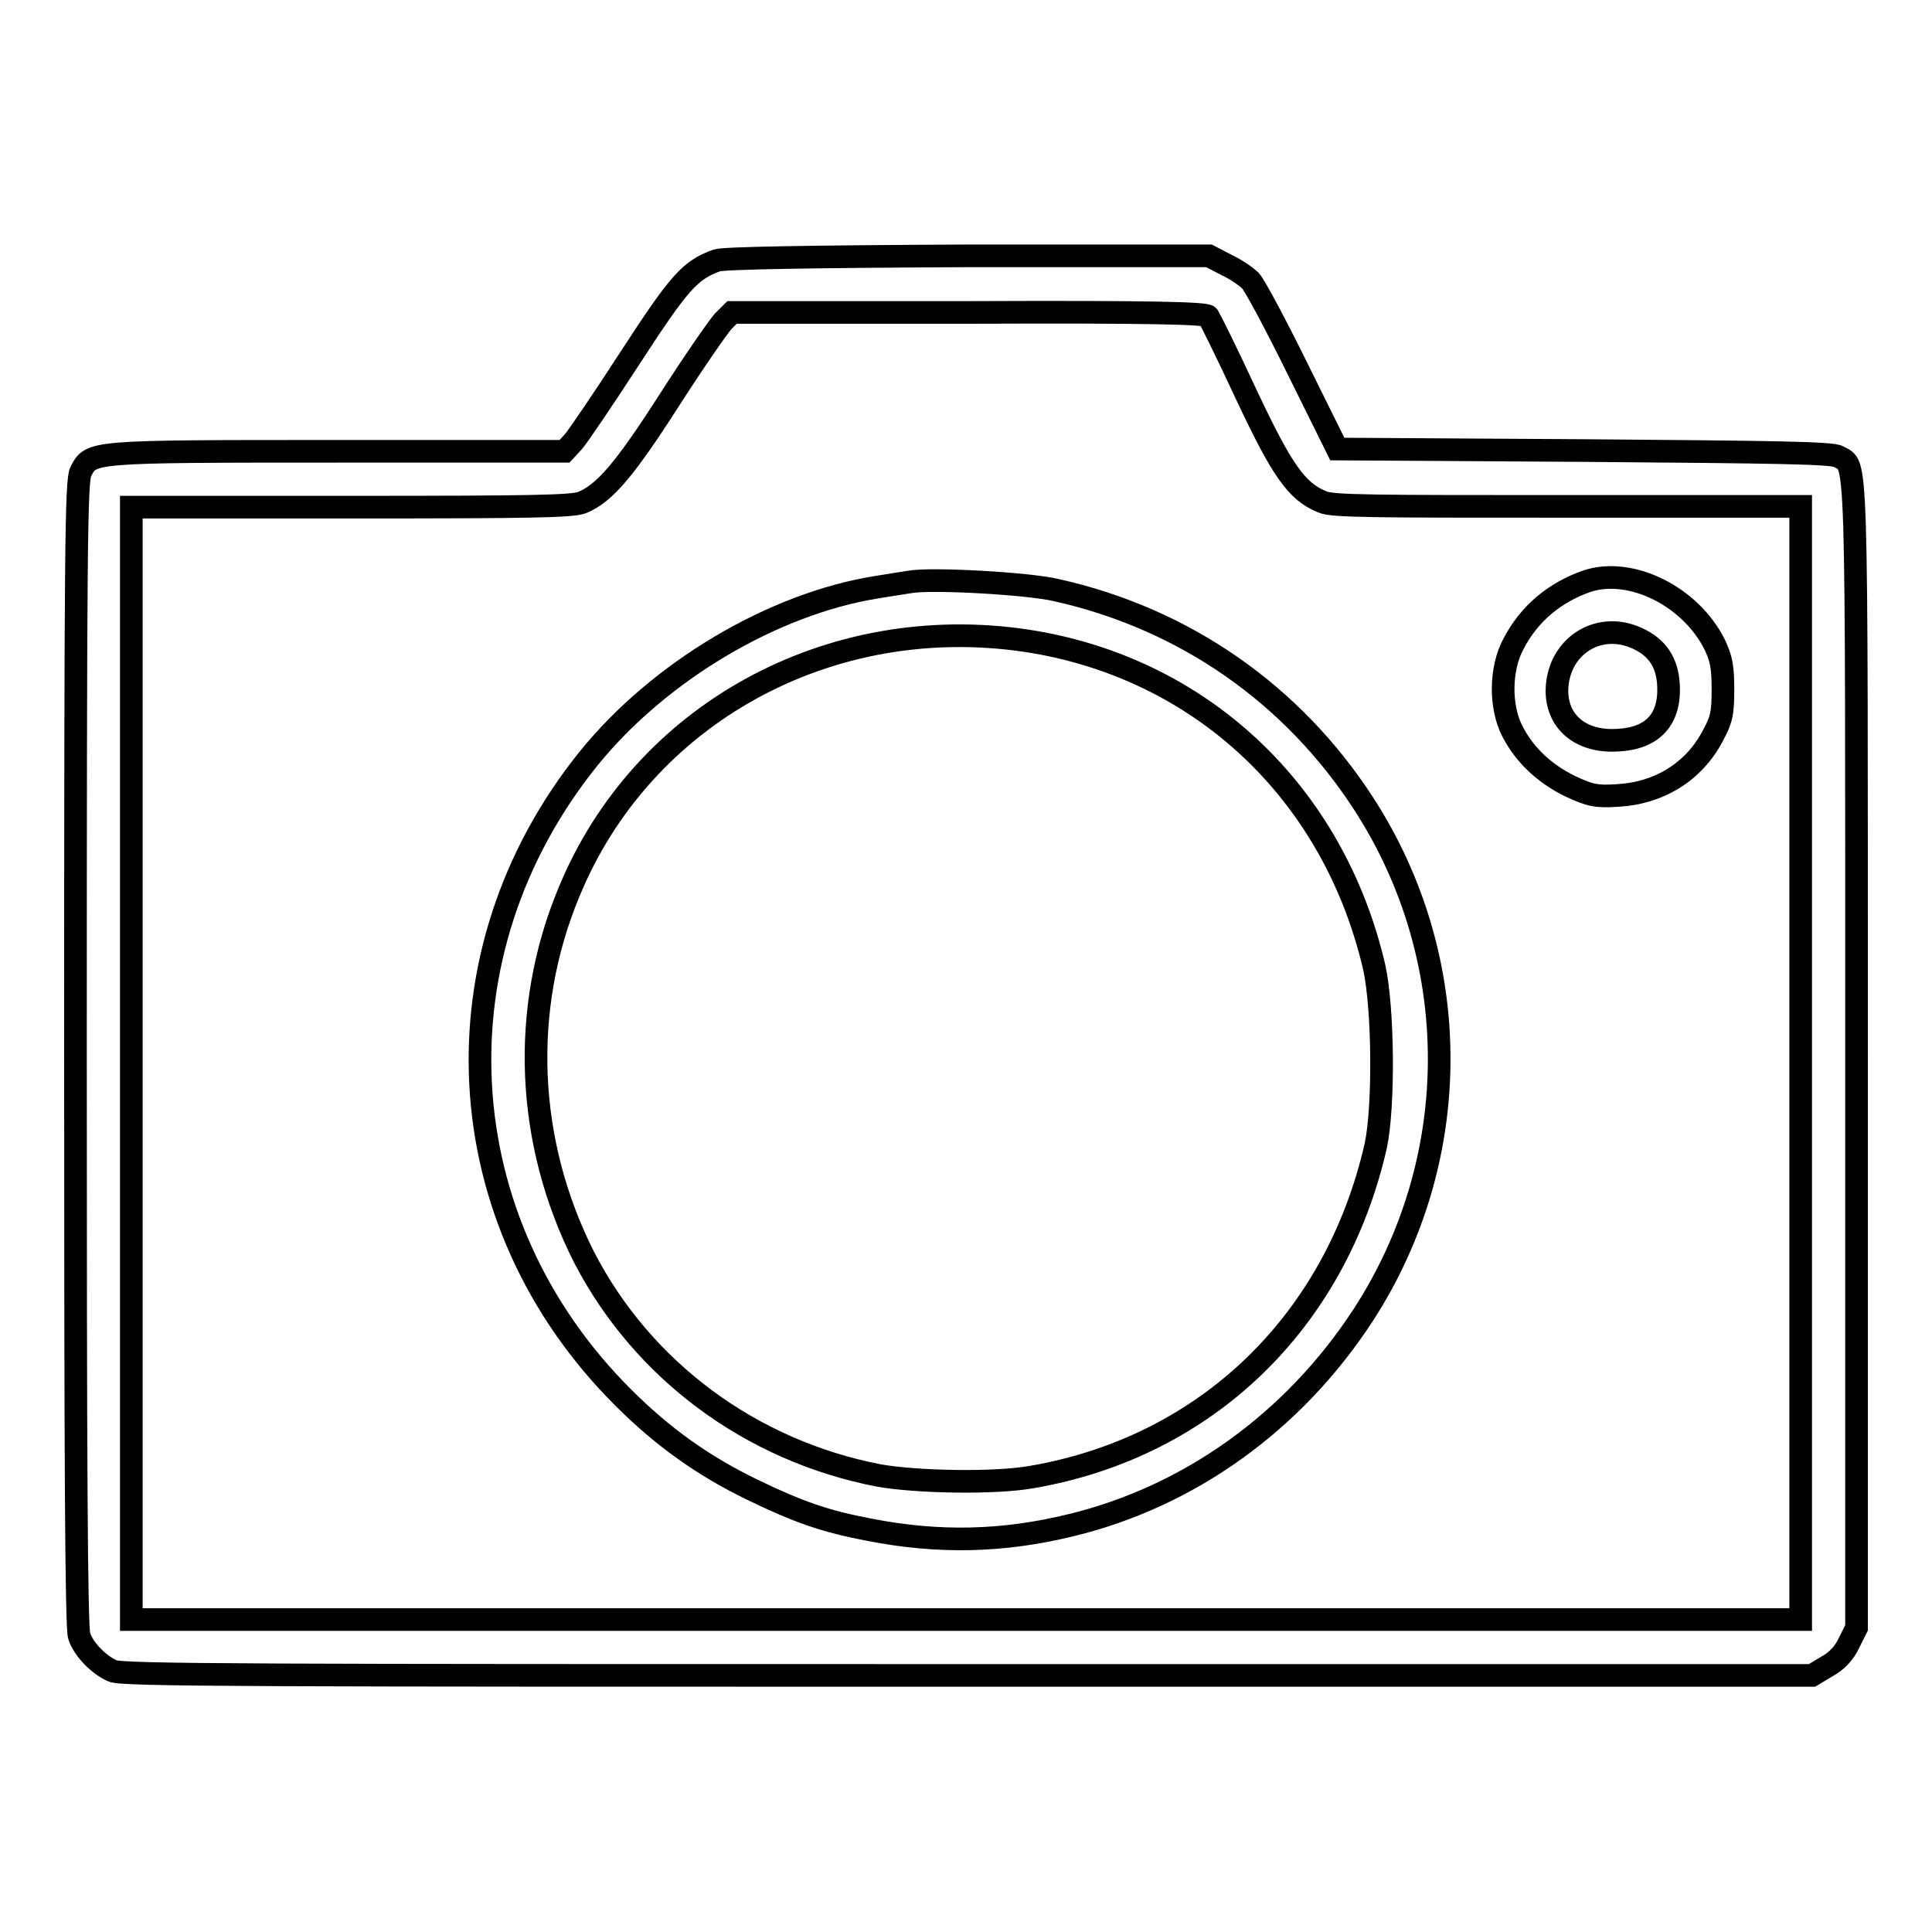
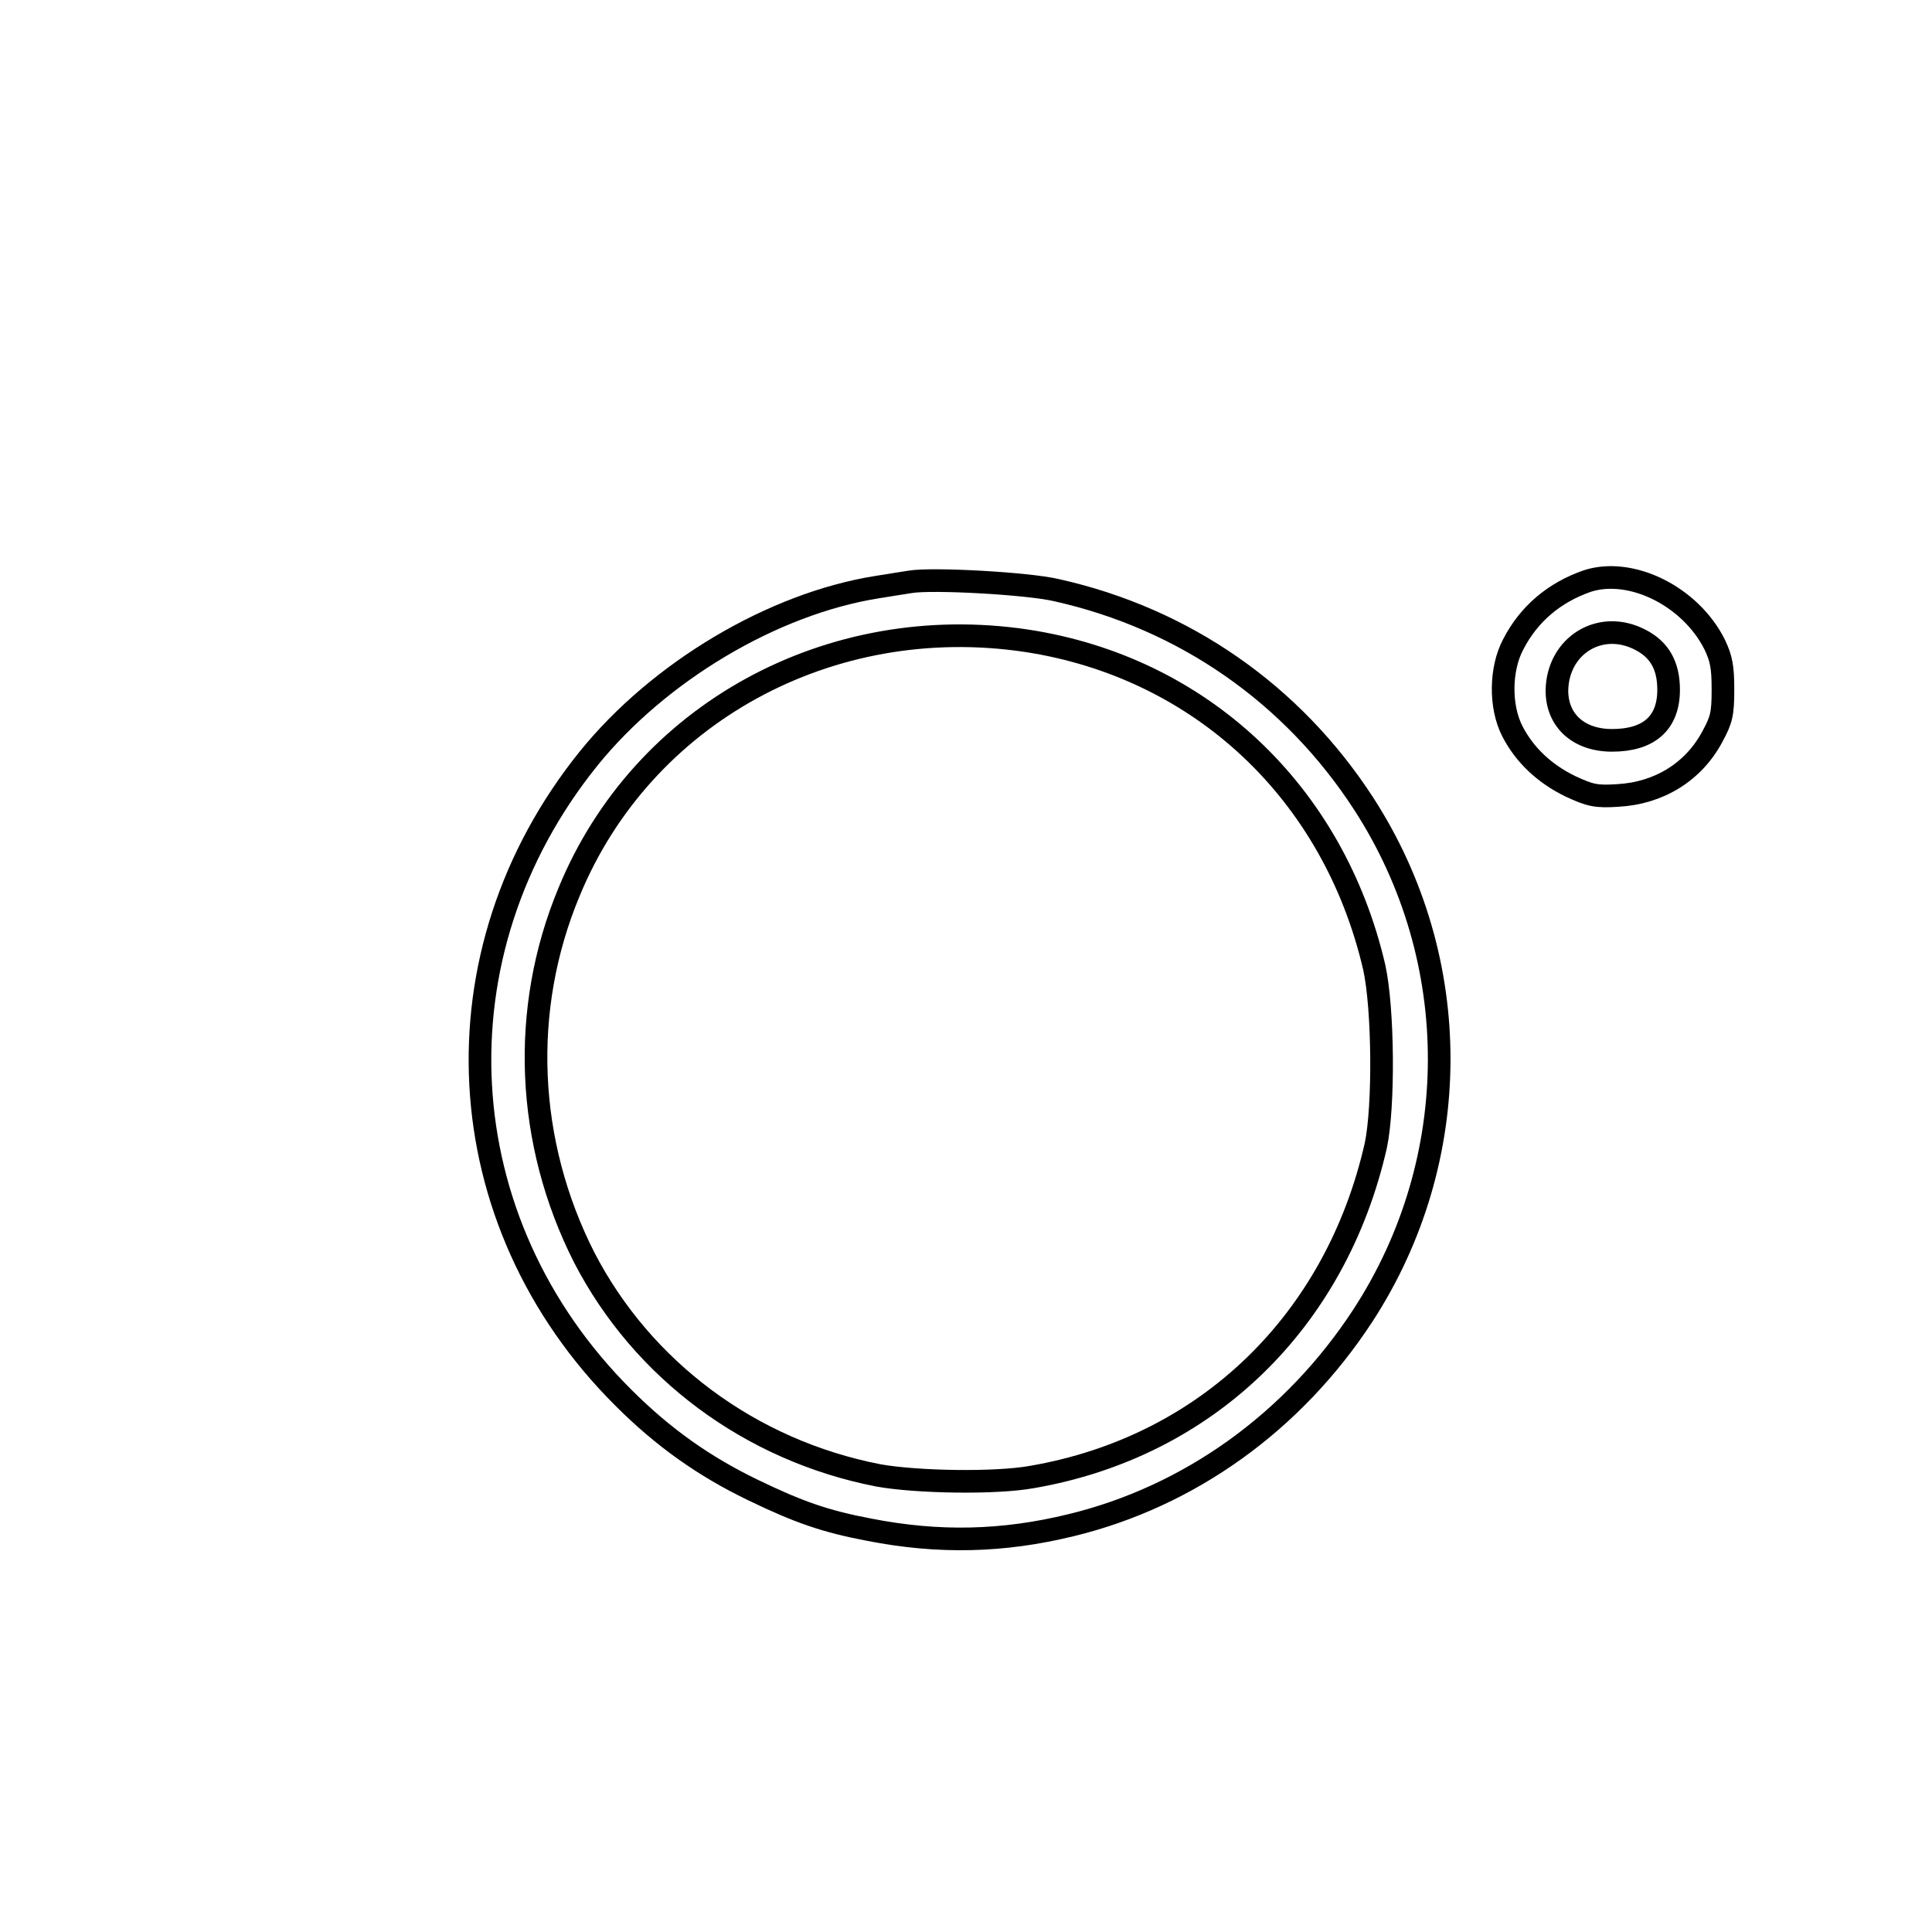
<svg xmlns="http://www.w3.org/2000/svg" version="1.1" x="0px" y="0px" viewBox="0 0 256 256" enable-background="new 0 0 256 256" xml:space="preserve">
  <g>
    <g>
      <g>
-         <path stroke-width="3" fill-opacity="0" stroke="#000000" d="M95,34.5c-3.6,1.3-5,2.9-11.5,12.9C80,52.8,76.6,57.8,76,58.5l-1.2,1.3H44.7c-33,0-32.6,0-34,2.7c-0.6,1.2-0.7,9.3-0.7,77.2c0,52.5,0.1,76.2,0.5,77.1c0.6,1.8,2.6,3.8,4.4,4.6c1.2,0.6,19.4,0.6,113.3,0.6h111.9l2-1.2c1.3-0.7,2.3-1.8,2.9-3.1l1-2v-76c0-82.4,0.1-77.7-2.4-79.2c-0.8-0.5-8.3-0.6-33.7-0.8l-32.7-0.2l-5.3-10.7c-2.9-5.9-5.7-11.1-6.2-11.6c-0.5-0.5-1.9-1.5-3.2-2.1l-2.3-1.2l-31.8,0C106.9,34,96,34.2,95,34.5z M160.1,41.9c0.2,0.3,2.5,4.9,5,10.3c4.8,10.2,6.7,12.9,10.1,14.3c1.3,0.6,6.7,0.6,32.5,0.6h30.9v73.7v73.8H128H17.4v-73.8V67.2h29c24.1,0,29.3-0.1,30.7-0.6c3-1.2,5.7-4.4,11.6-13.6c3.2-5,6.4-9.6,7.1-10.4l1.2-1.2h31.4C152.8,41.3,159.8,41.5,160.1,41.9z" />
        <path stroke-width="3" fill-opacity="0" stroke="#000000" d="M210.3,77c-4.3,1.5-7.7,4.3-9.8,8.4c-1.7,3.2-1.8,8.2-0.1,11.5c1.6,3.1,4.2,5.6,7.7,7.3c2.6,1.2,3.4,1.4,6.3,1.2c5.4-0.3,10-3.1,12.5-7.8c1.2-2.2,1.4-3,1.4-6.2c0-3-0.2-4.1-1.1-6C224,79,216.1,75.1,210.3,77z M217.4,84.8c2.5,1.3,3.7,3.4,3.7,6.6c0,4.4-2.6,6.7-7.5,6.7c-4.4,0-7.3-2.6-7.3-6.6C206.4,85.5,212.1,82,217.4,84.8z" />
        <path stroke-width="3" fill-opacity="0" stroke="#000000" d="M120.6,77.1c-0.6,0.1-2.6,0.4-4.4,0.7C102.4,80,87.3,89,78,100.5c-20.8,25.8-18.9,61.3,4.6,84.7c5.3,5.3,10.7,9.1,17.1,12.2c6.2,3,9.7,4.2,15.5,5.3c9.2,1.8,17.7,1.6,26.7-0.6c15.7-3.8,29.5-13.7,38.7-27.8c13.4-20.6,13.5-47.1,0.1-67.8C171.3,92,157,82,140,78.2C136.2,77.3,123.5,76.6,120.6,77.1z M136,84.9c23,3.5,40.7,20,46.1,43.3c1.2,5.5,1.3,18.4,0.2,23.6c-5.3,23.3-22.4,39.9-45.5,43.9c-4.9,0.9-15.4,0.7-20.4-0.2c-17-3.3-31.3-14-39-28.9c-7.7-15.2-8.5-32.8-2-48.4C85.1,94.6,109.9,81,136,84.9z" />
      </g>
    </g>
  </g>
</svg>